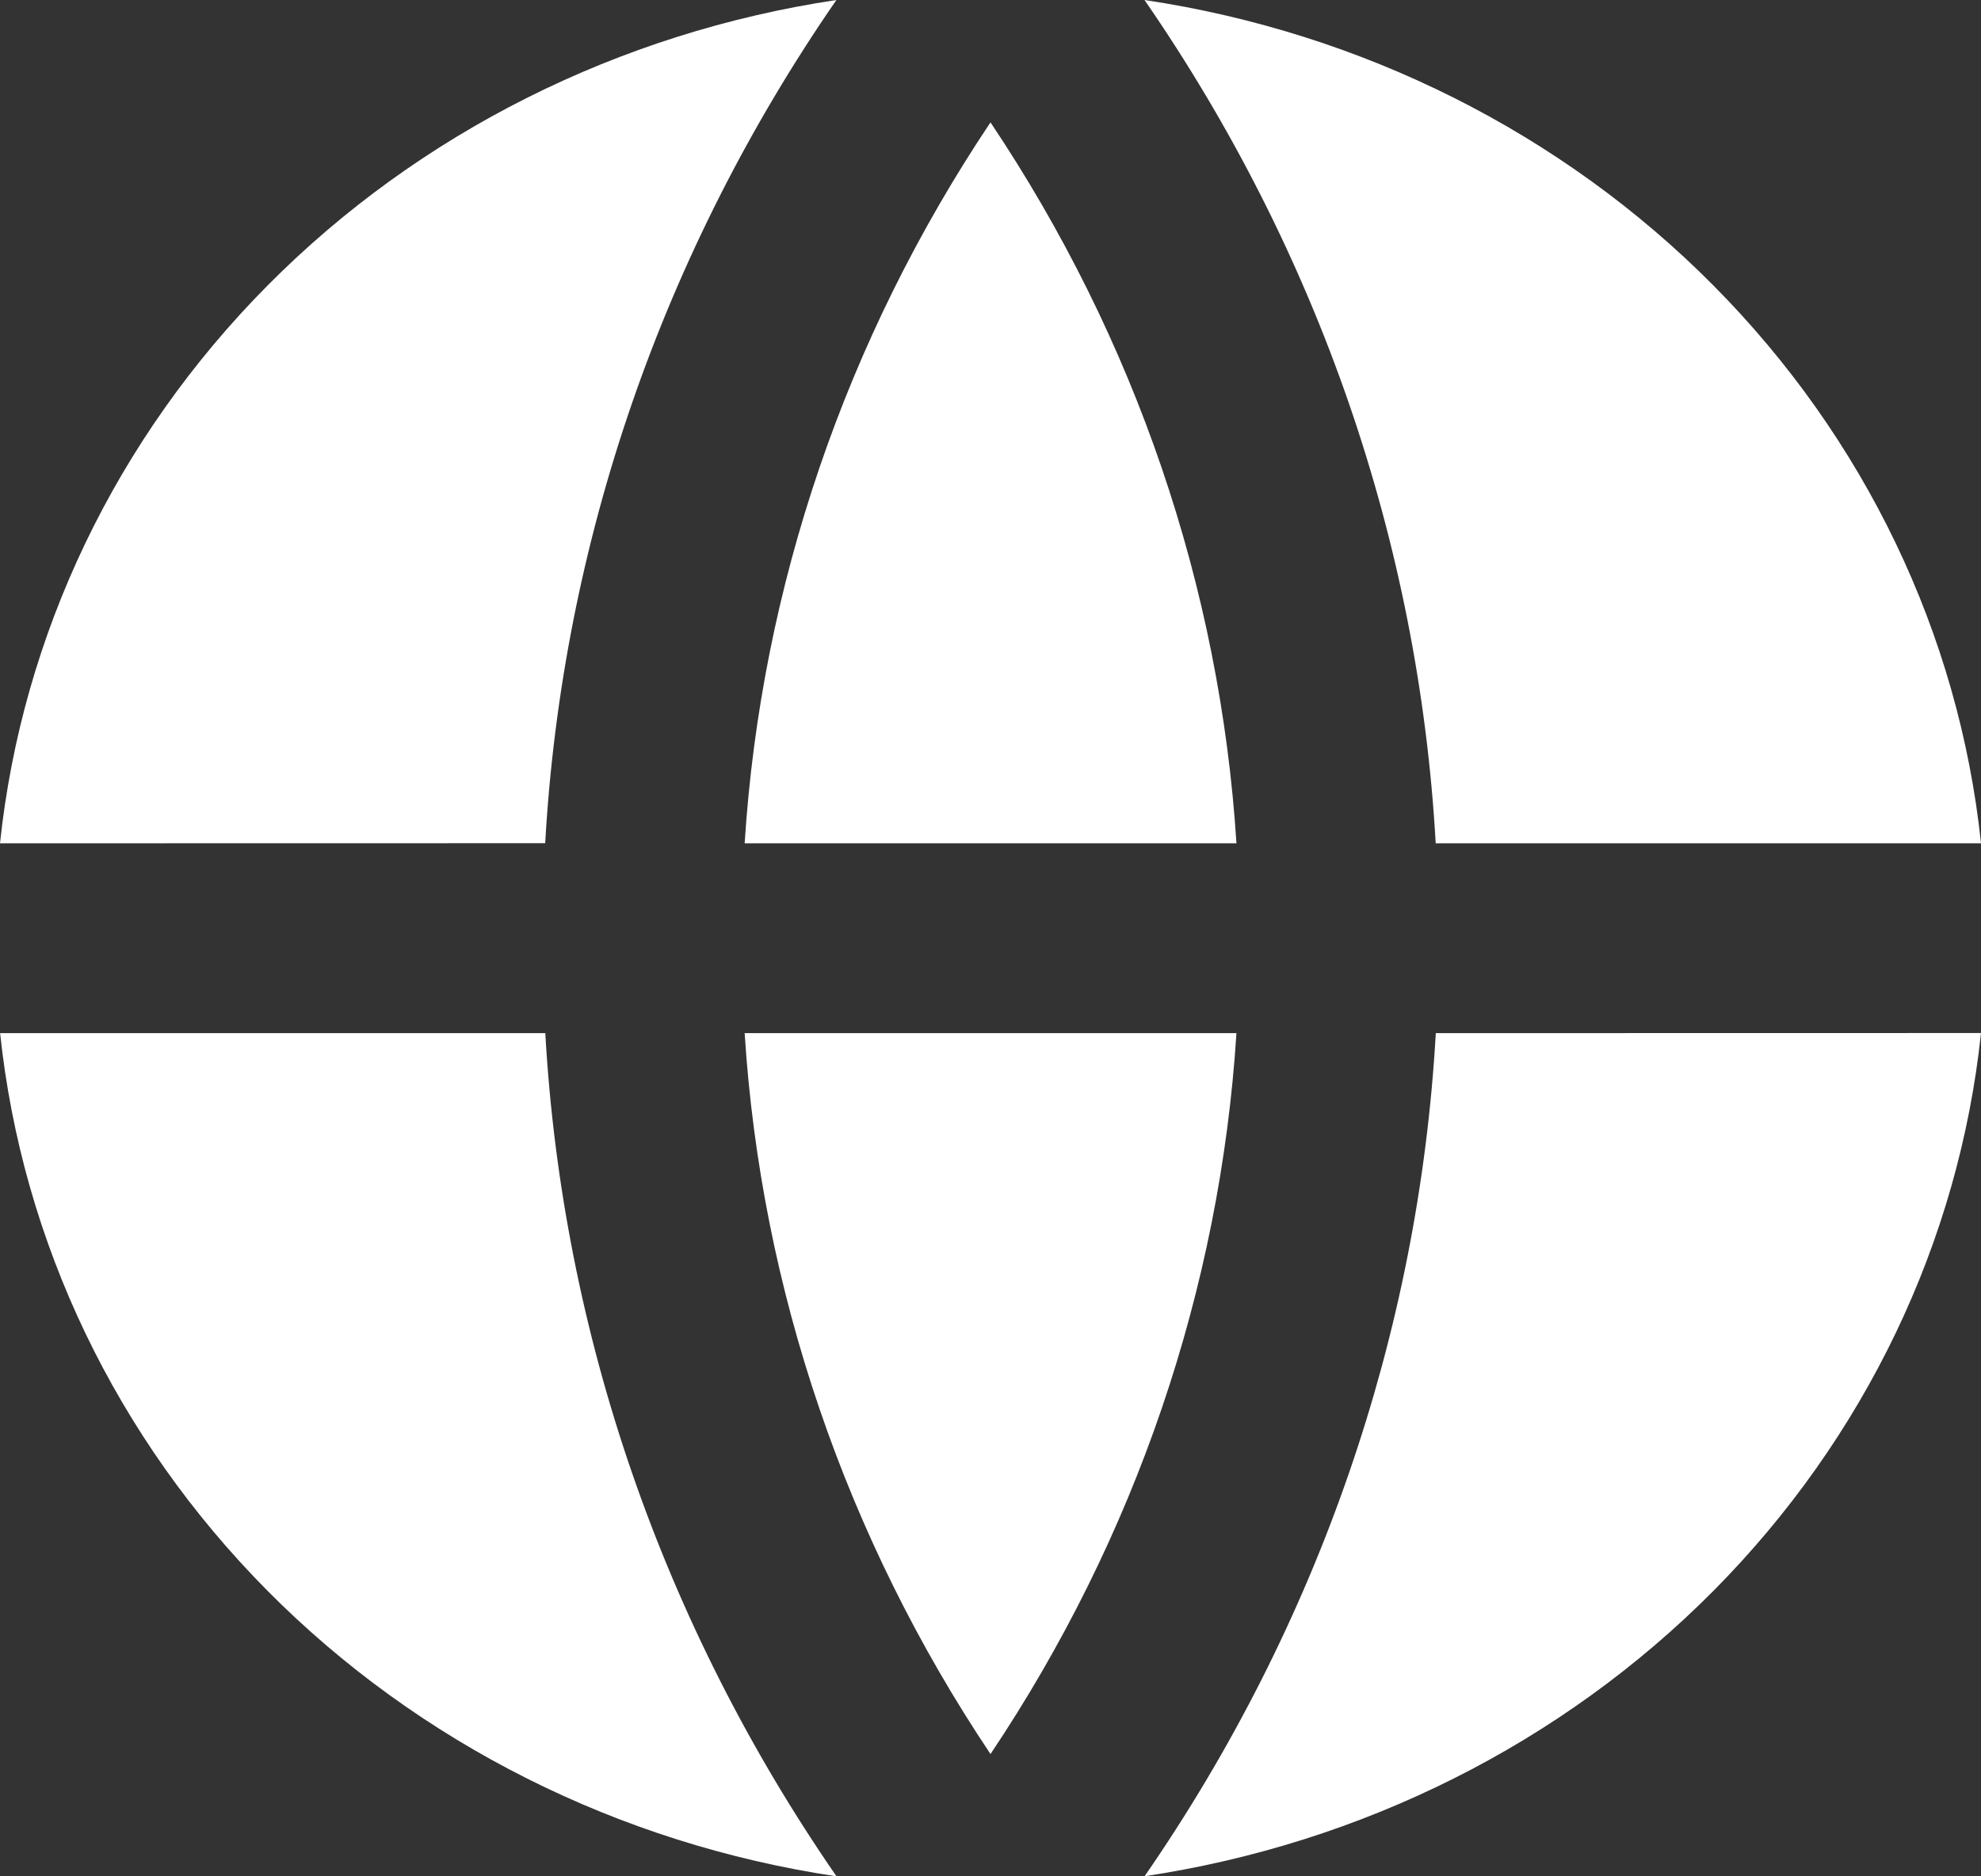
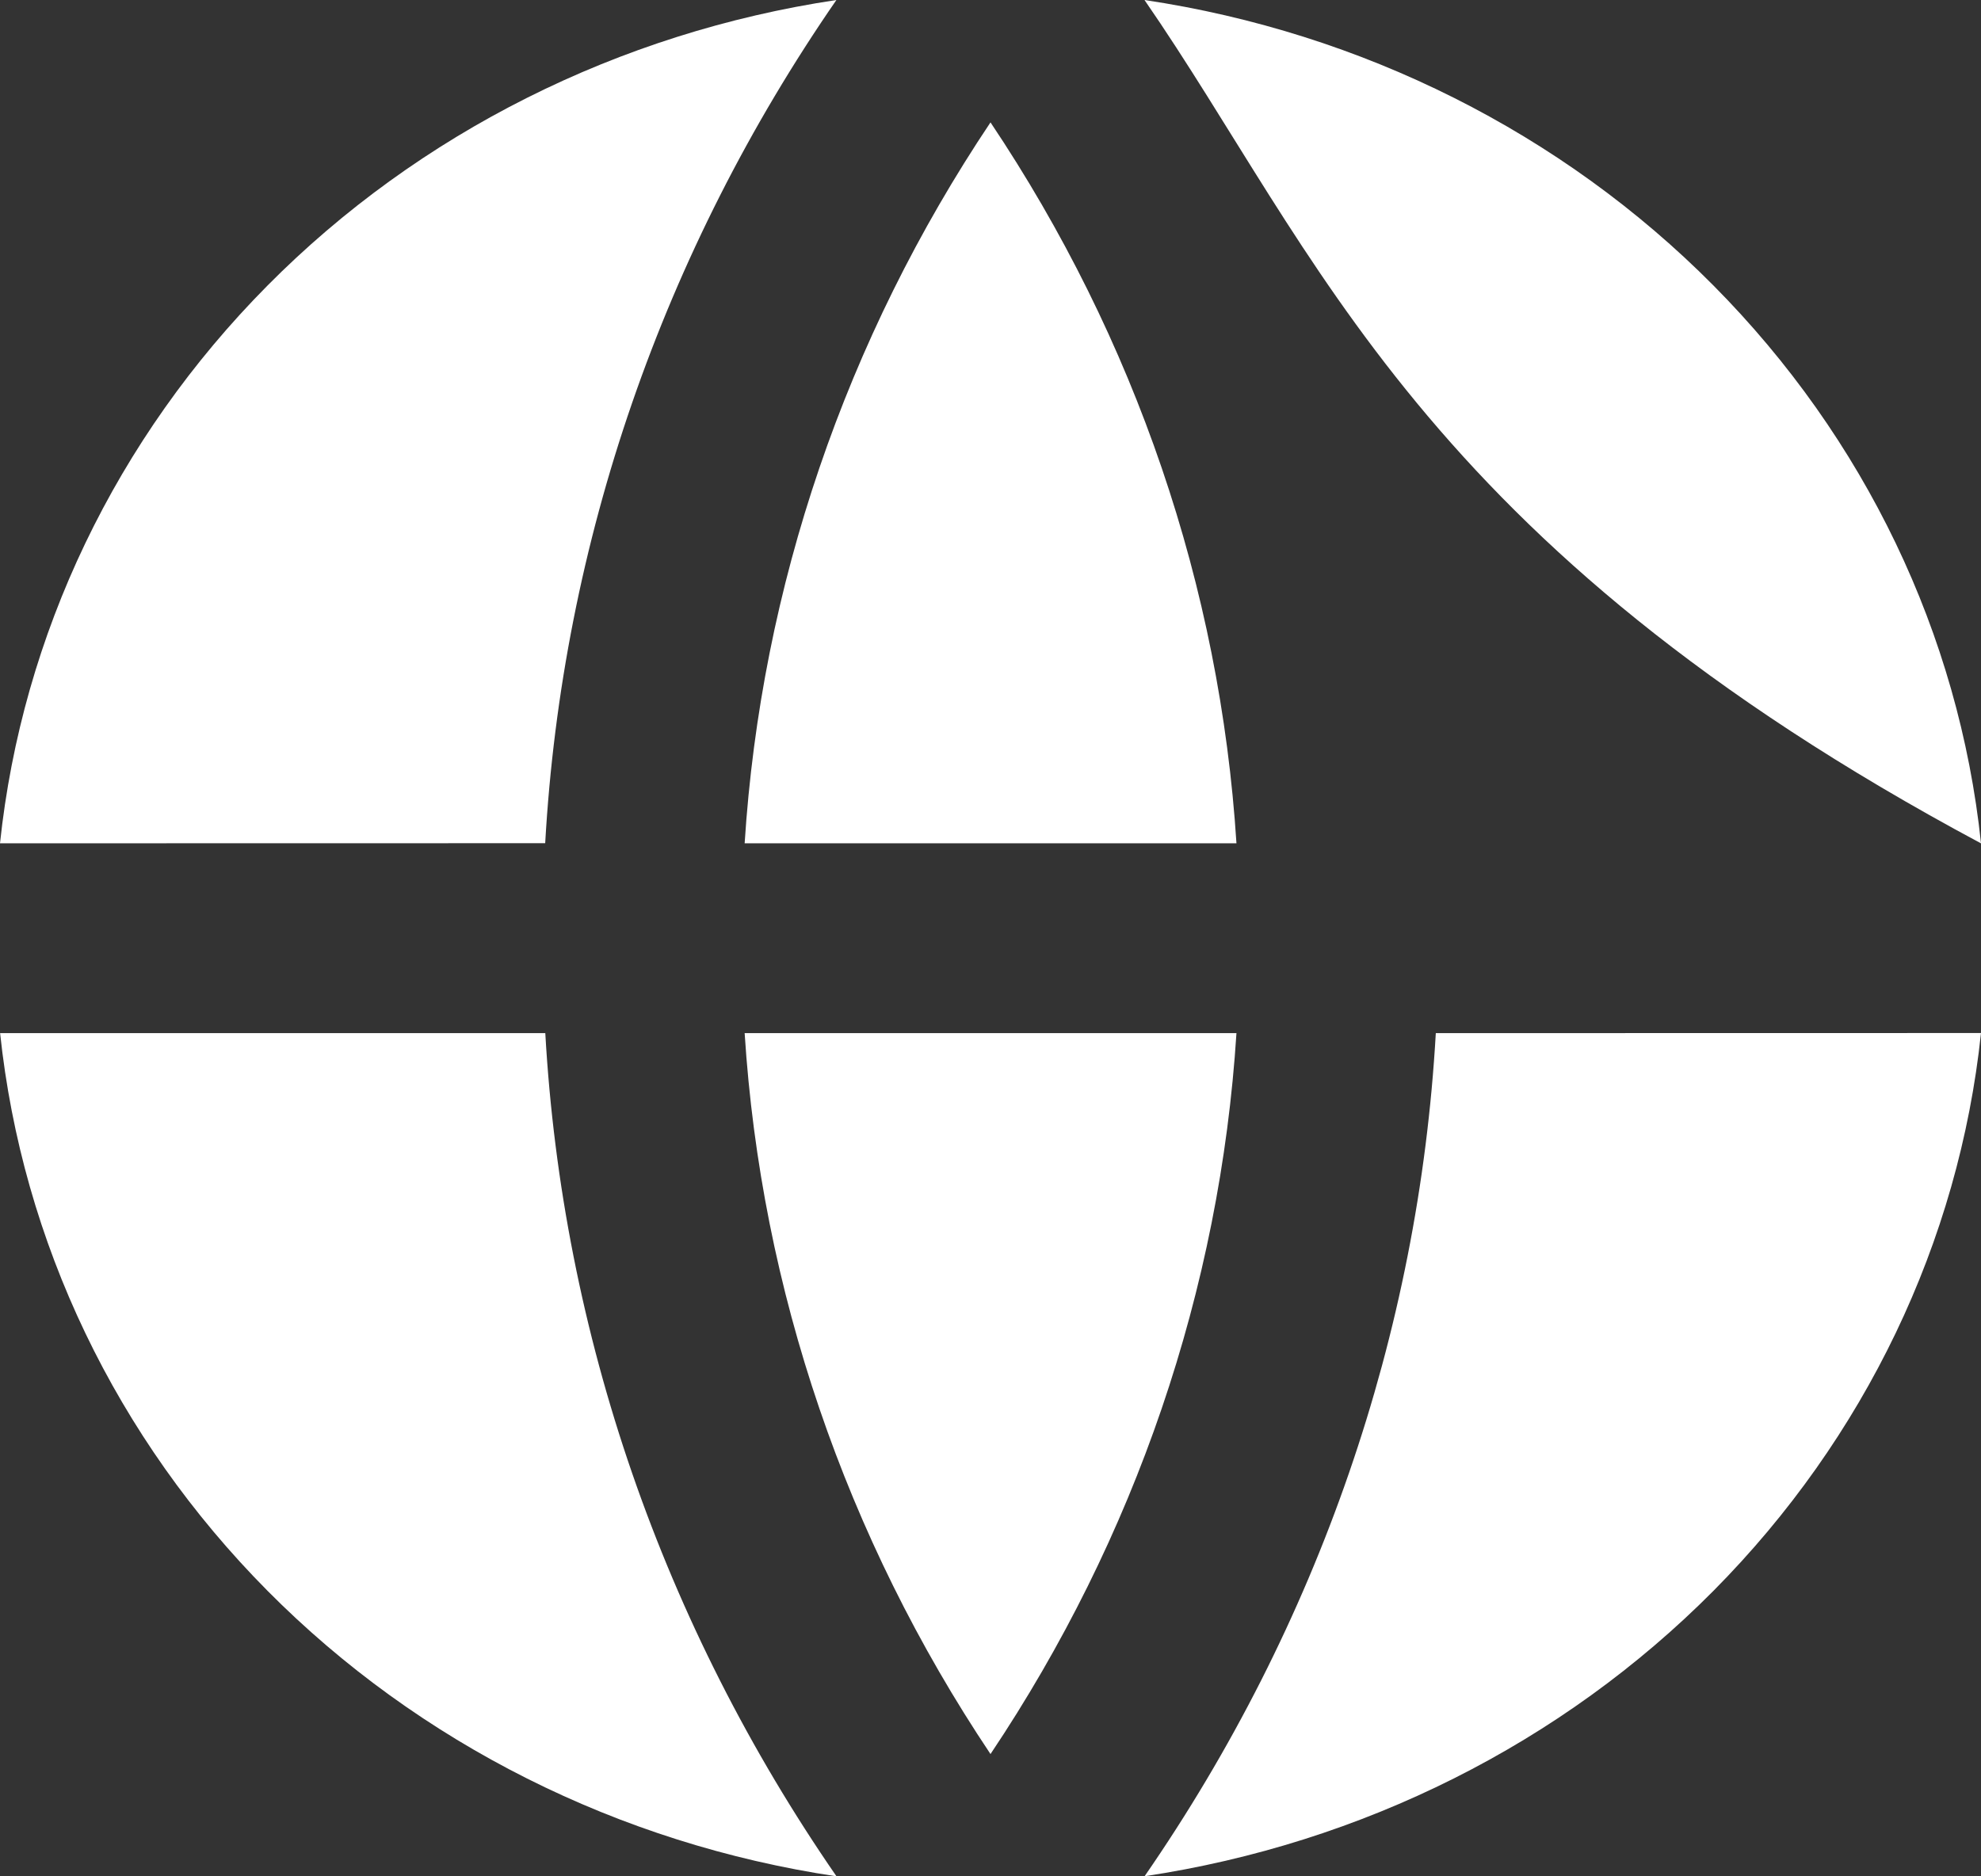
<svg xmlns="http://www.w3.org/2000/svg" width="19" height="18" viewBox="0 0 19 18" fill="none">
  <rect x="0" y="0" width="19" height="18" fill="#333333" stroke="none" />
-   <path d="M0.001 9.911H5.23C5.393 12.796 6.357 15.587 8.023 18C5.936 17.688 4.017 16.724 2.566 15.261C1.114 13.797 0.213 11.916 0.001 9.911ZM0 8.09C0.212 6.085 1.114 4.204 2.565 2.74C4.016 1.276 5.935 0.313 8.022 0C6.356 2.413 5.392 5.204 5.229 8.089L0 8.09ZM18.999 8.09H13.77C13.607 5.205 12.643 2.413 10.977 0C13.064 0.312 14.983 1.276 16.434 2.739C17.886 4.203 18.788 6.084 19 8.089M19 9.91C18.788 11.915 17.886 13.796 16.435 15.26C14.983 16.723 13.065 17.686 10.978 17.999C12.644 15.587 13.607 12.796 13.771 9.911L19 9.91ZM7.142 9.911H11.859C11.702 12.37 10.89 14.751 9.5 16.827C8.111 14.751 7.299 12.37 7.142 9.911ZM7.142 8.09C7.299 5.631 8.111 3.25 9.5 1.174C10.89 3.25 11.702 5.631 11.859 8.09H7.142Z" fill="white" />
+   <path d="M0.001 9.911H5.23C5.393 12.796 6.357 15.587 8.023 18C5.936 17.688 4.017 16.724 2.566 15.261C1.114 13.797 0.213 11.916 0.001 9.911ZM0 8.09C0.212 6.085 1.114 4.204 2.565 2.74C4.016 1.276 5.935 0.313 8.022 0C6.356 2.413 5.392 5.204 5.229 8.089L0 8.09ZM18.999 8.09C13.607 5.205 12.643 2.413 10.977 0C13.064 0.312 14.983 1.276 16.434 2.739C17.886 4.203 18.788 6.084 19 8.089M19 9.91C18.788 11.915 17.886 13.796 16.435 15.26C14.983 16.723 13.065 17.686 10.978 17.999C12.644 15.587 13.607 12.796 13.771 9.911L19 9.91ZM7.142 9.911H11.859C11.702 12.37 10.89 14.751 9.5 16.827C8.111 14.751 7.299 12.37 7.142 9.911ZM7.142 8.09C7.299 5.631 8.111 3.25 9.5 1.174C10.89 3.25 11.702 5.631 11.859 8.09H7.142Z" fill="white" />
</svg>